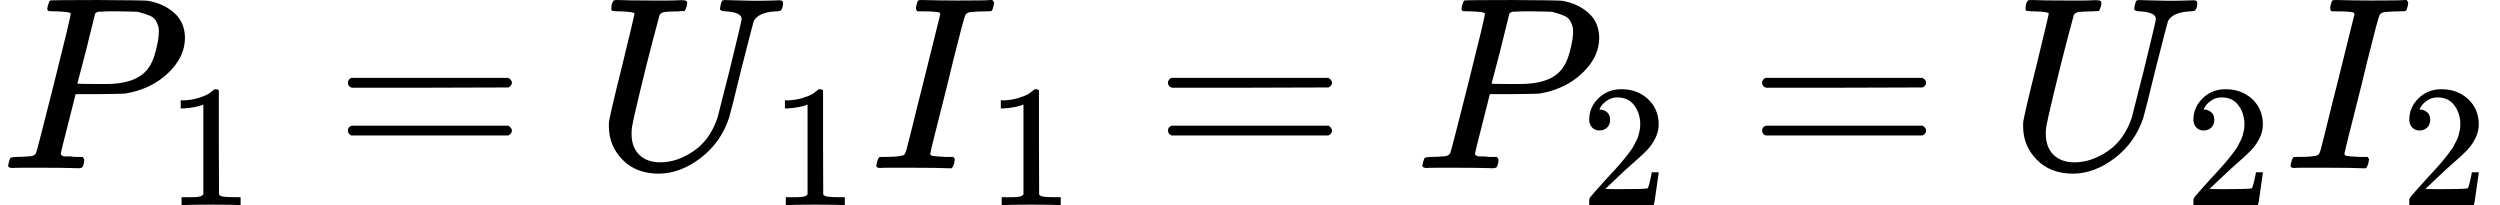
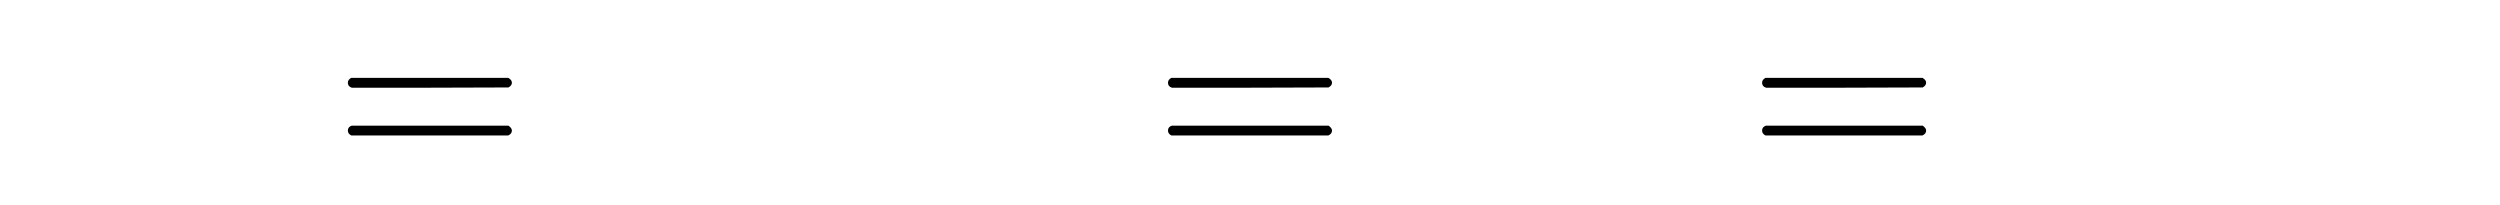
<svg xmlns="http://www.w3.org/2000/svg" xmlns:xlink="http://www.w3.org/1999/xlink" style="vertical-align: -0.339ex;" width="22.964ex" height="1.885ex" role="img" focusable="false" viewBox="0 -683 10150 833">
  <defs>
-     <path id="MJX-4-TEX-I-1D443" d="M287 628Q287 635 230 637Q206 637 199 638T192 648Q192 649 194 659Q200 679 203 681T397 683Q587 682 600 680Q664 669 707 631T751 530Q751 453 685 389Q616 321 507 303Q500 302 402 301H307L277 182Q247 66 247 59Q247 55 248 54T255 50T272 48T305 46H336Q342 37 342 35Q342 19 335 5Q330 0 319 0Q316 0 282 1T182 2Q120 2 87 2T51 1Q33 1 33 11Q33 13 36 25Q40 41 44 43T67 46Q94 46 127 49Q141 52 146 61Q149 65 218 339T287 628ZM645 554Q645 567 643 575T634 597T609 619T560 635Q553 636 480 637Q463 637 445 637T416 636T404 636Q391 635 386 627Q384 621 367 550T332 412T314 344Q314 342 395 342H407H430Q542 342 590 392Q617 419 631 471T645 554Z" />
-     <path id="MJX-4-TEX-N-31" d="M213 578L200 573Q186 568 160 563T102 556H83V602H102Q149 604 189 617T245 641T273 663Q275 666 285 666Q294 666 302 660V361L303 61Q310 54 315 52T339 48T401 46H427V0H416Q395 3 257 3Q121 3 100 0H88V46H114Q136 46 152 46T177 47T193 50T201 52T207 57T213 61V578Z" />
    <path id="MJX-4-TEX-N-3D" d="M56 347Q56 360 70 367H707Q722 359 722 347Q722 336 708 328L390 327H72Q56 332 56 347ZM56 153Q56 168 72 173H708Q722 163 722 153Q722 140 707 133H70Q56 140 56 153Z" />
-     <path id="MJX-4-TEX-I-1D448" d="M107 637Q73 637 71 641Q70 643 70 649Q70 673 81 682Q83 683 98 683Q139 681 234 681Q268 681 297 681T342 682T362 682Q378 682 378 672Q378 670 376 658Q371 641 366 638H364Q362 638 359 638T352 638T343 637T334 637Q295 636 284 634T266 623Q265 621 238 518T184 302T154 169Q152 155 152 140Q152 86 183 55T269 24Q336 24 403 69T501 205L552 406Q599 598 599 606Q599 633 535 637Q511 637 511 648Q511 650 513 660Q517 676 519 679T529 683Q532 683 561 682T645 680Q696 680 723 681T752 682Q767 682 767 672Q767 650 759 642Q756 637 737 637Q666 633 648 597Q646 592 598 404Q557 235 548 205Q515 105 433 42T263 -22Q171 -22 116 34T60 167V183Q60 201 115 421Q164 622 164 628Q164 635 107 637Z" />
-     <path id="MJX-4-TEX-I-1D43C" d="M43 1Q26 1 26 10Q26 12 29 24Q34 43 39 45Q42 46 54 46H60Q120 46 136 53Q137 53 138 54Q143 56 149 77T198 273Q210 318 216 344Q286 624 286 626Q284 630 284 631Q274 637 213 637H193Q184 643 189 662Q193 677 195 680T209 683H213Q285 681 359 681Q481 681 487 683H497Q504 676 504 672T501 655T494 639Q491 637 471 637Q440 637 407 634Q393 631 388 623Q381 609 337 432Q326 385 315 341Q245 65 245 59Q245 52 255 50T307 46H339Q345 38 345 37T342 19Q338 6 332 0H316Q279 2 179 2Q143 2 113 2T65 2T43 1Z" />
-     <path id="MJX-4-TEX-N-32" d="M109 429Q82 429 66 447T50 491Q50 562 103 614T235 666Q326 666 387 610T449 465Q449 422 429 383T381 315T301 241Q265 210 201 149L142 93L218 92Q375 92 385 97Q392 99 409 186V189H449V186Q448 183 436 95T421 3V0H50V19V31Q50 38 56 46T86 81Q115 113 136 137Q145 147 170 174T204 211T233 244T261 278T284 308T305 340T320 369T333 401T340 431T343 464Q343 527 309 573T212 619Q179 619 154 602T119 569T109 550Q109 549 114 549Q132 549 151 535T170 489Q170 464 154 447T109 429Z" />
  </defs>
  <g stroke="currentColor" fill="currentColor" stroke-width="0" transform="scale(1,-1)">
    <g data-mml-node="math">
      <g data-mml-node="msub">
        <g data-mml-node="mi">
          <use data-c="1D443" xlink:href="#MJX-4-TEX-I-1D443" />
        </g>
        <g data-mml-node="mn" transform="translate(675,-150) scale(0.707)">
          <use data-c="31" xlink:href="#MJX-4-TEX-N-31" />
        </g>
      </g>
      <g data-mml-node="mo" transform="translate(1356.3,0)">
        <use data-c="3D" xlink:href="#MJX-4-TEX-N-3D" />
      </g>
      <g data-mml-node="msub" transform="translate(2412.1,0)">
        <g data-mml-node="mi">
          <use data-c="1D448" xlink:href="#MJX-4-TEX-I-1D448" />
        </g>
        <g data-mml-node="mn" transform="translate(716,-150) scale(0.707)">
          <use data-c="31" xlink:href="#MJX-4-TEX-N-31" />
        </g>
      </g>
      <g data-mml-node="msub" transform="translate(3531.7,0)">
        <g data-mml-node="mi">
          <use data-c="1D43C" xlink:href="#MJX-4-TEX-I-1D43C" />
        </g>
        <g data-mml-node="mn" transform="translate(473,-150) scale(0.707)">
          <use data-c="31" xlink:href="#MJX-4-TEX-N-31" />
        </g>
      </g>
      <g data-mml-node="mo" transform="translate(4686,0)">
        <use data-c="3D" xlink:href="#MJX-4-TEX-N-3D" />
      </g>
      <g data-mml-node="msub" transform="translate(5741.8,0)">
        <g data-mml-node="mi">
          <use data-c="1D443" xlink:href="#MJX-4-TEX-I-1D443" />
        </g>
        <g data-mml-node="mn" transform="translate(675,-150) scale(0.707)">
          <use data-c="32" xlink:href="#MJX-4-TEX-N-32" />
        </g>
      </g>
      <g data-mml-node="mo" transform="translate(7098.1,0)">
        <use data-c="3D" xlink:href="#MJX-4-TEX-N-3D" />
      </g>
      <g data-mml-node="msub" transform="translate(8153.9,0)">
        <g data-mml-node="mi">
          <use data-c="1D448" xlink:href="#MJX-4-TEX-I-1D448" />
        </g>
        <g data-mml-node="mn" transform="translate(716,-150) scale(0.707)">
          <use data-c="32" xlink:href="#MJX-4-TEX-N-32" />
        </g>
      </g>
      <g data-mml-node="msub" transform="translate(9273.4,0)">
        <g data-mml-node="mi">
          <use data-c="1D43C" xlink:href="#MJX-4-TEX-I-1D43C" />
        </g>
        <g data-mml-node="mn" transform="translate(473,-150) scale(0.707)">
          <use data-c="32" xlink:href="#MJX-4-TEX-N-32" />
        </g>
      </g>
    </g>
  </g>
</svg>